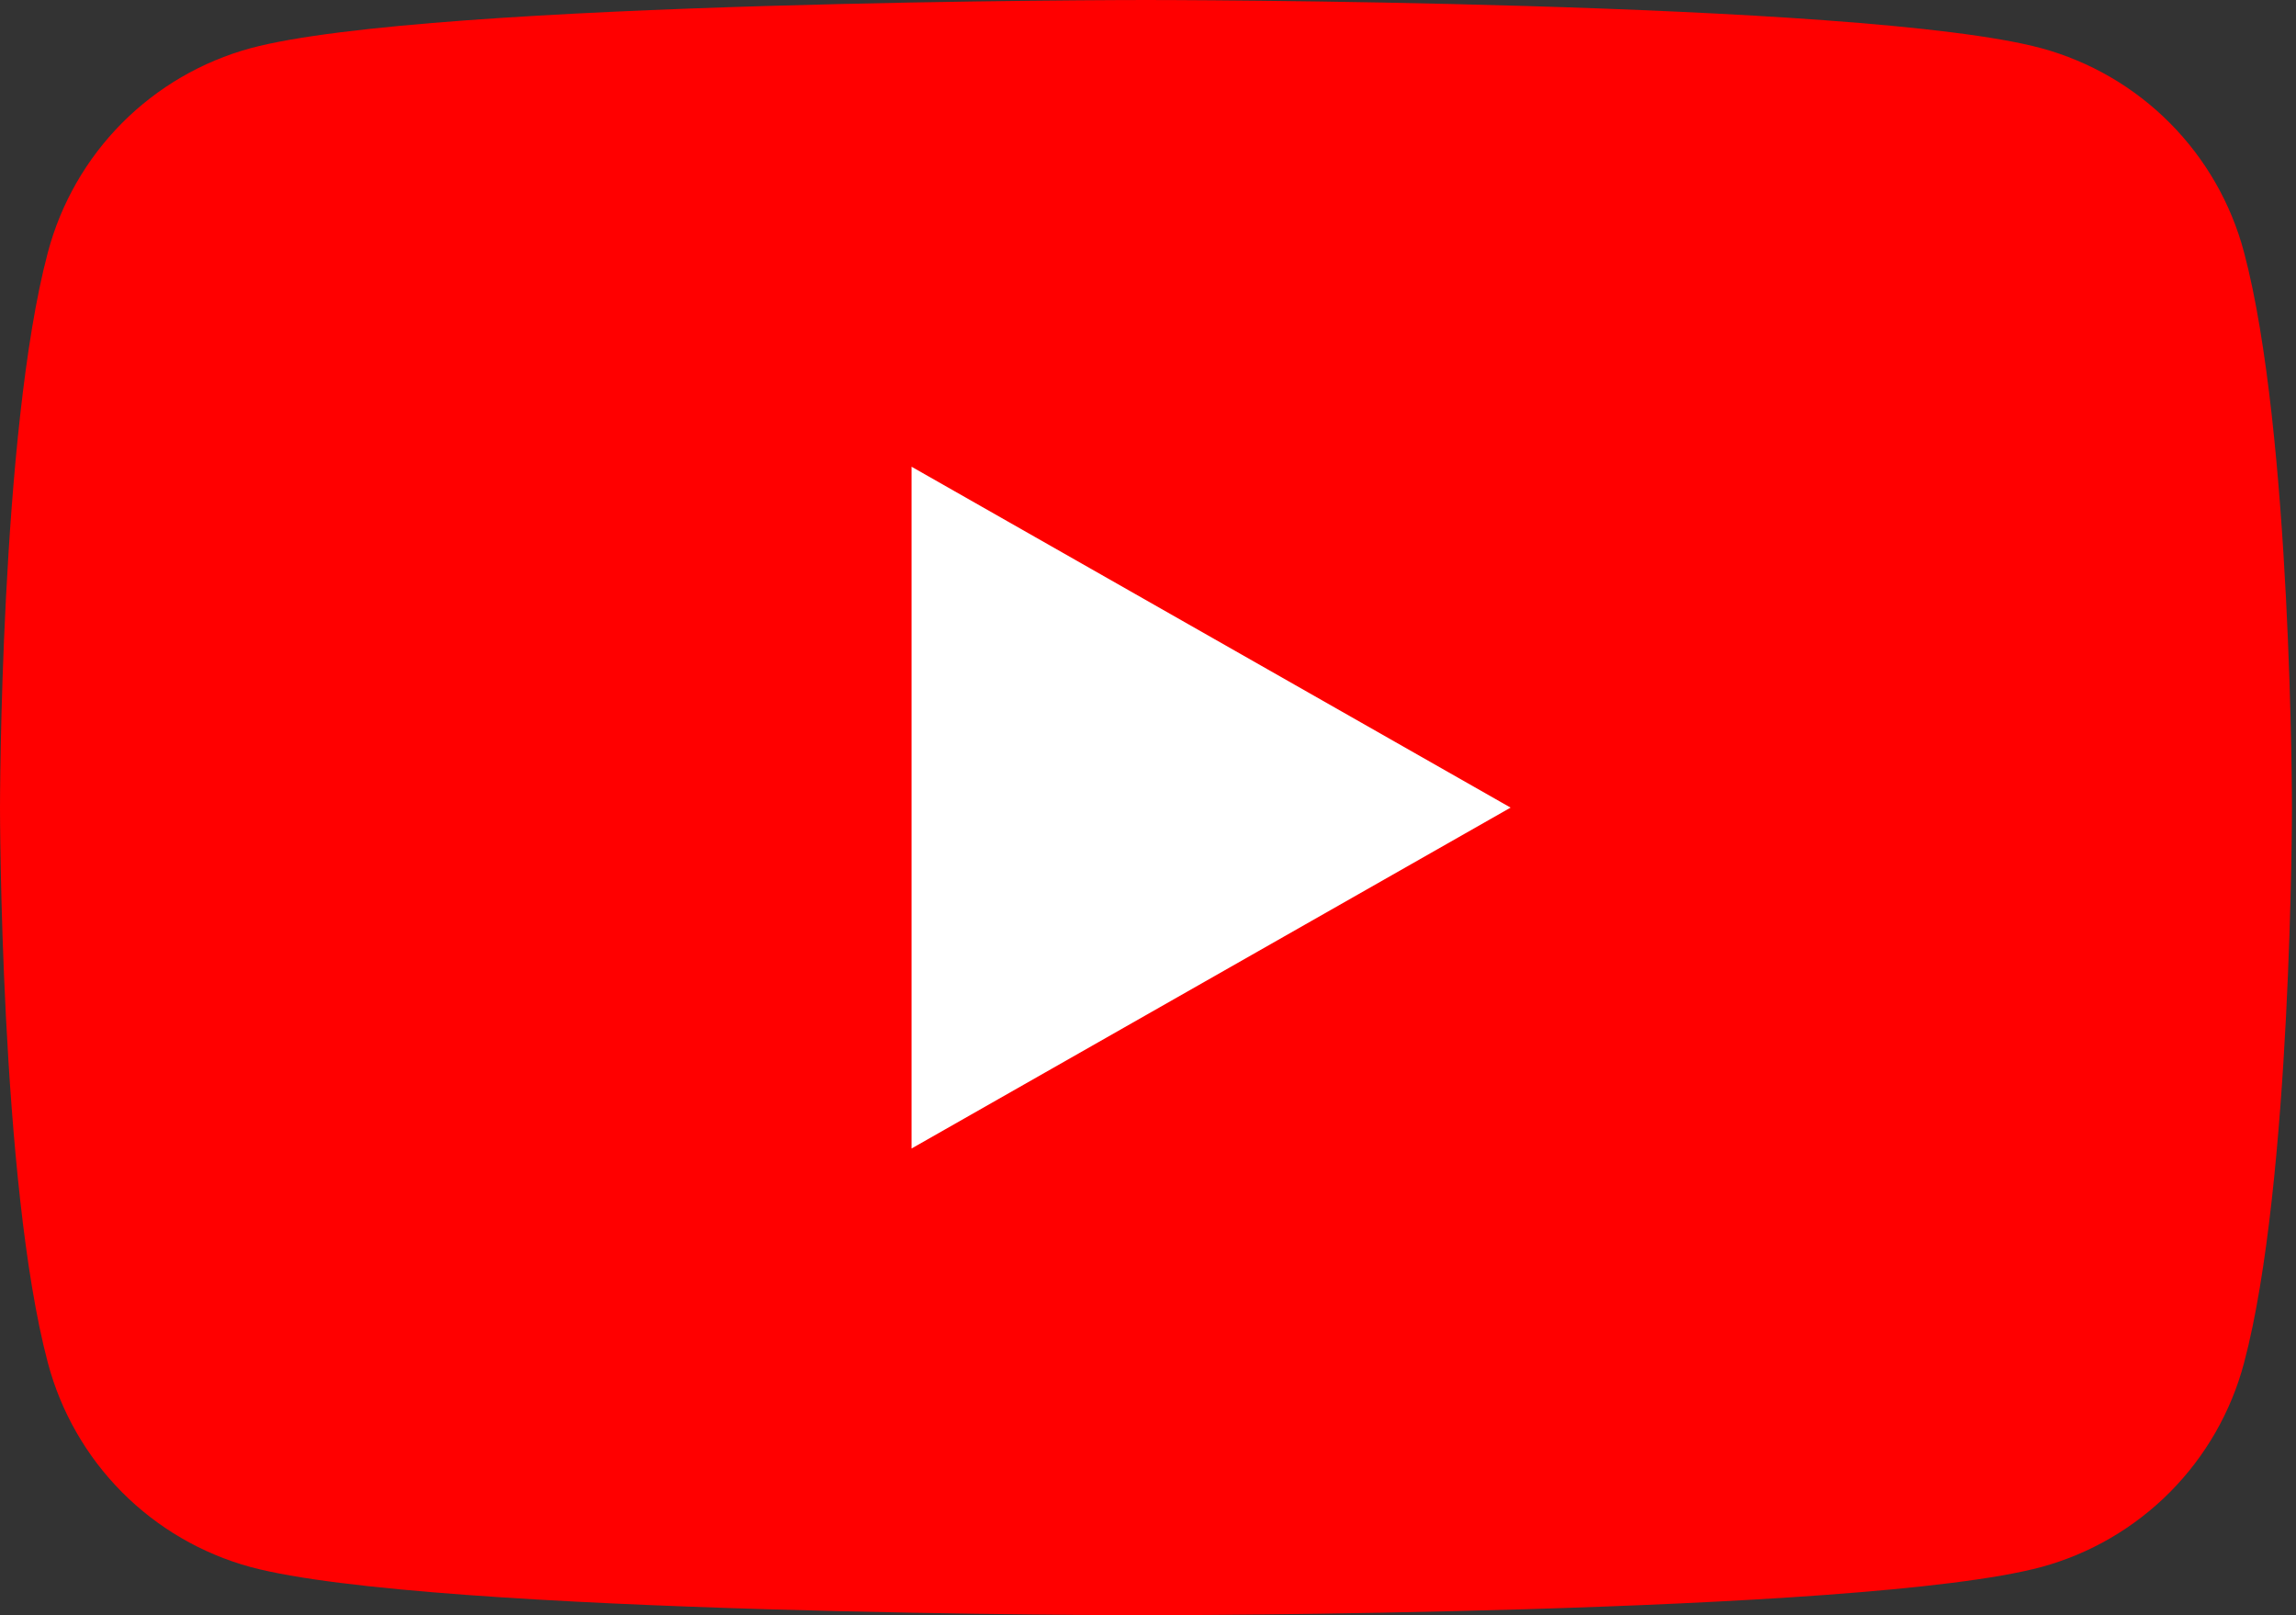
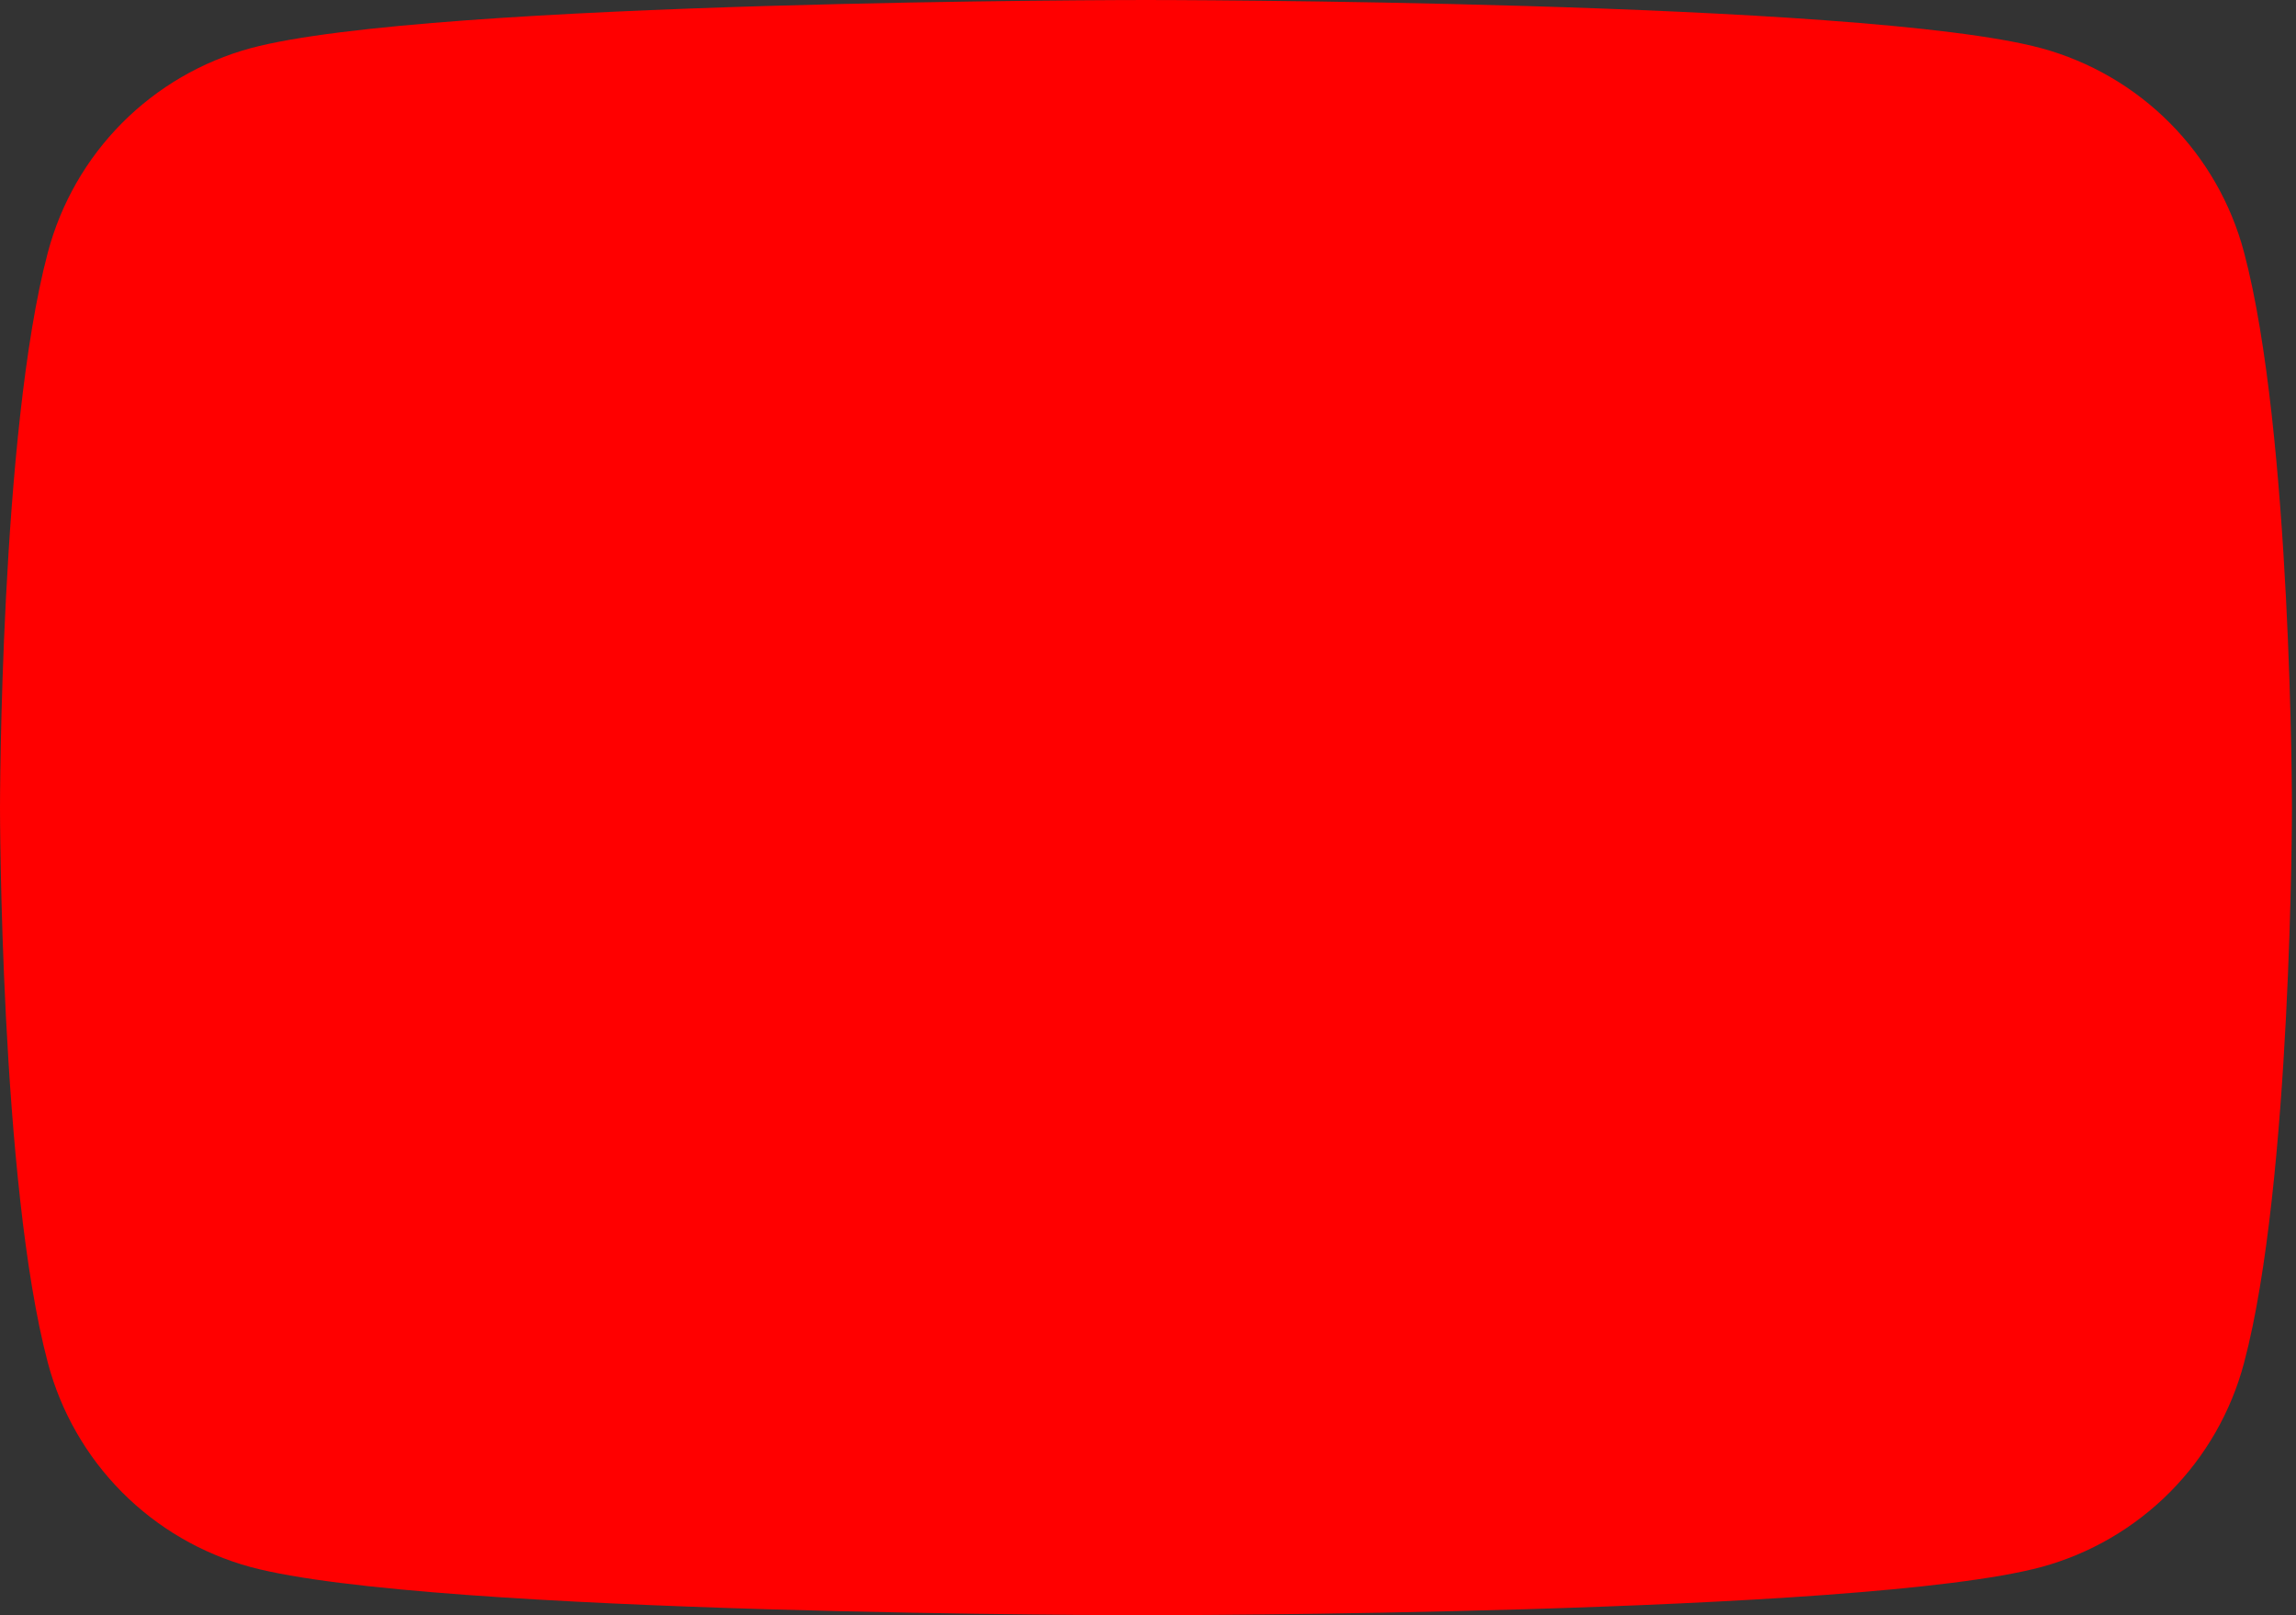
<svg xmlns="http://www.w3.org/2000/svg" width="91" height="64" viewBox="0 0 91 64" fill="none">
  <rect x="0" y="0" width="91" height="64" fill="#333333" stroke="none" />
  <g clip-path="url(#clip0)">
    <path d="M88.939 9.992C88.426 8.06 87.414 6.296 86.004 4.877C84.595 3.459 82.838 2.436 80.908 1.91C73.806 3.69164e-07 45.419 0 45.419 0C45.419 0 17.032 3.69164e-07 9.93 1.91C8.001 2.436 6.244 3.459 4.834 4.877C3.425 6.296 2.413 8.06 1.899 9.992C1.23055e-07 17.125 0 32 0 32C0 32 1.23055e-07 46.875 1.899 54.008C2.413 55.94 3.425 57.704 4.834 59.123C6.244 60.541 8.001 61.564 9.93 62.09C17.032 64 45.419 64 45.419 64C45.419 64 73.806 64 80.908 62.09C82.838 61.564 84.595 60.541 86.004 59.123C87.414 57.704 88.426 55.94 88.939 54.008C90.839 46.875 90.839 32 90.839 32C90.839 32 90.839 17.125 88.939 9.992Z" fill="#FF0000" />
-     <path d="M36.129 45.507L59.871 32L36.129 18.493V45.507Z" fill="white" />
  </g>
  <defs>
    <clipPath id="clip0">
      <rect width="90.839" height="64" fill="white" />
    </clipPath>
  </defs>
</svg>